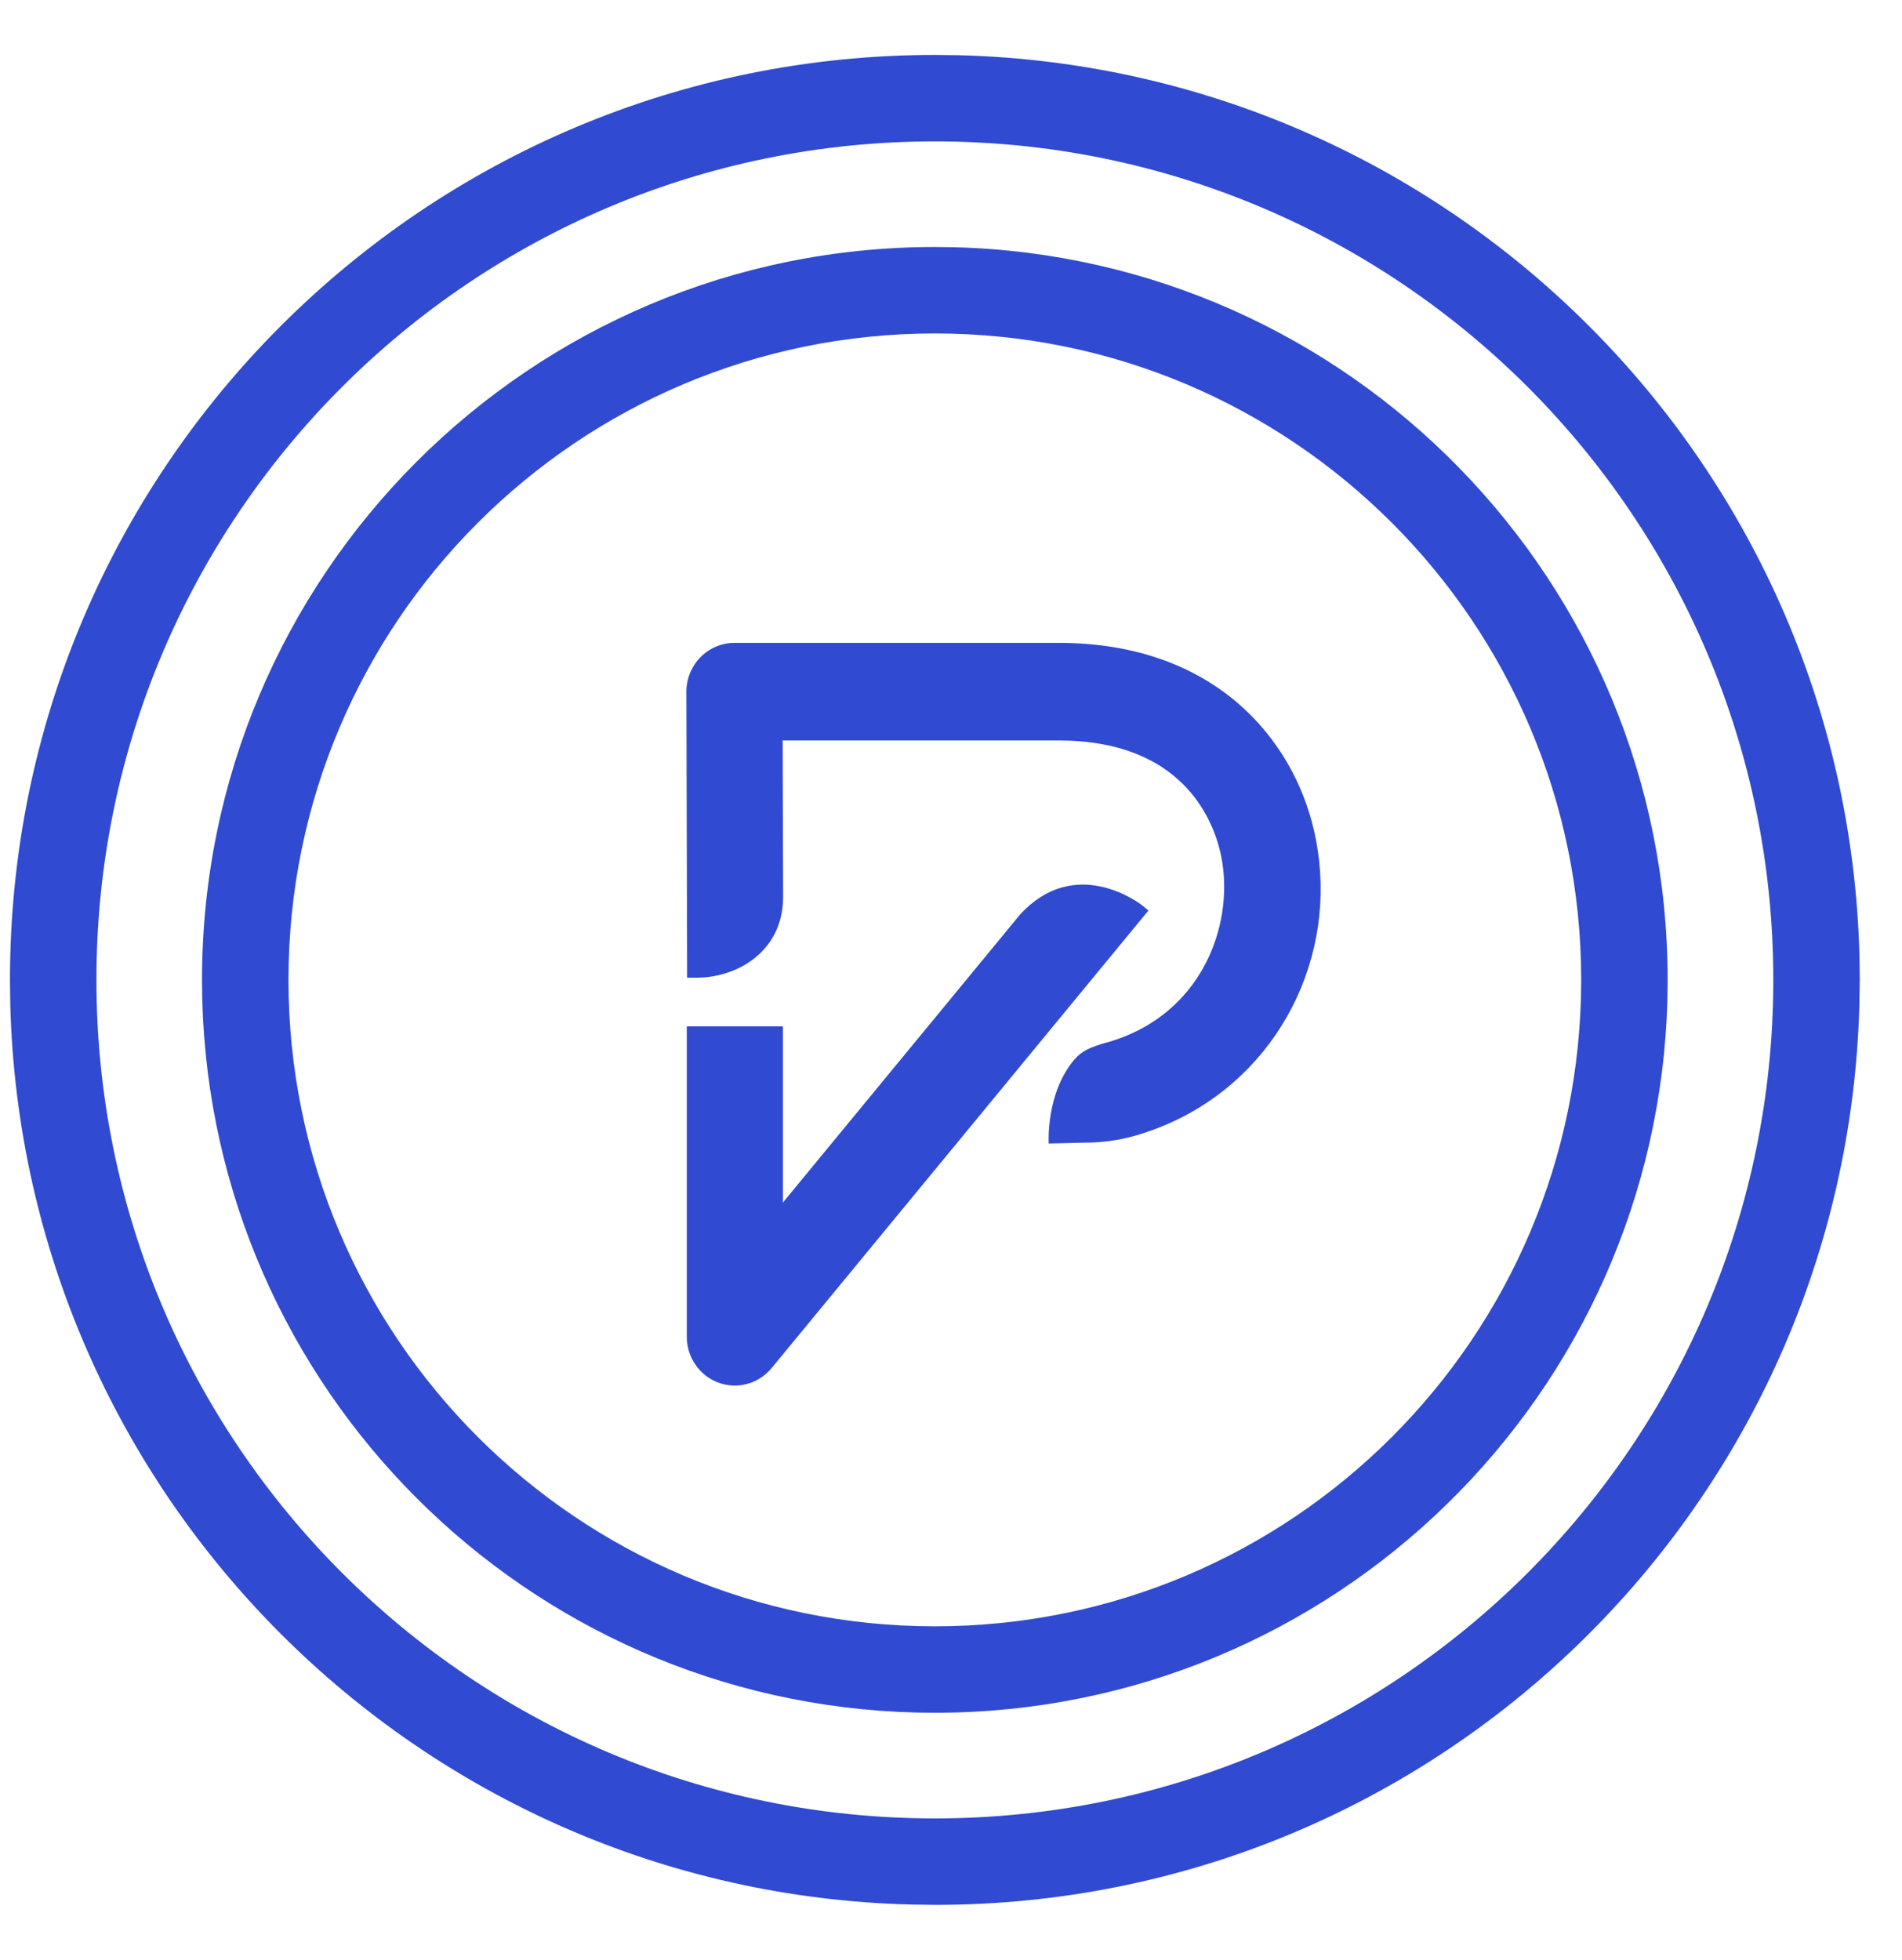
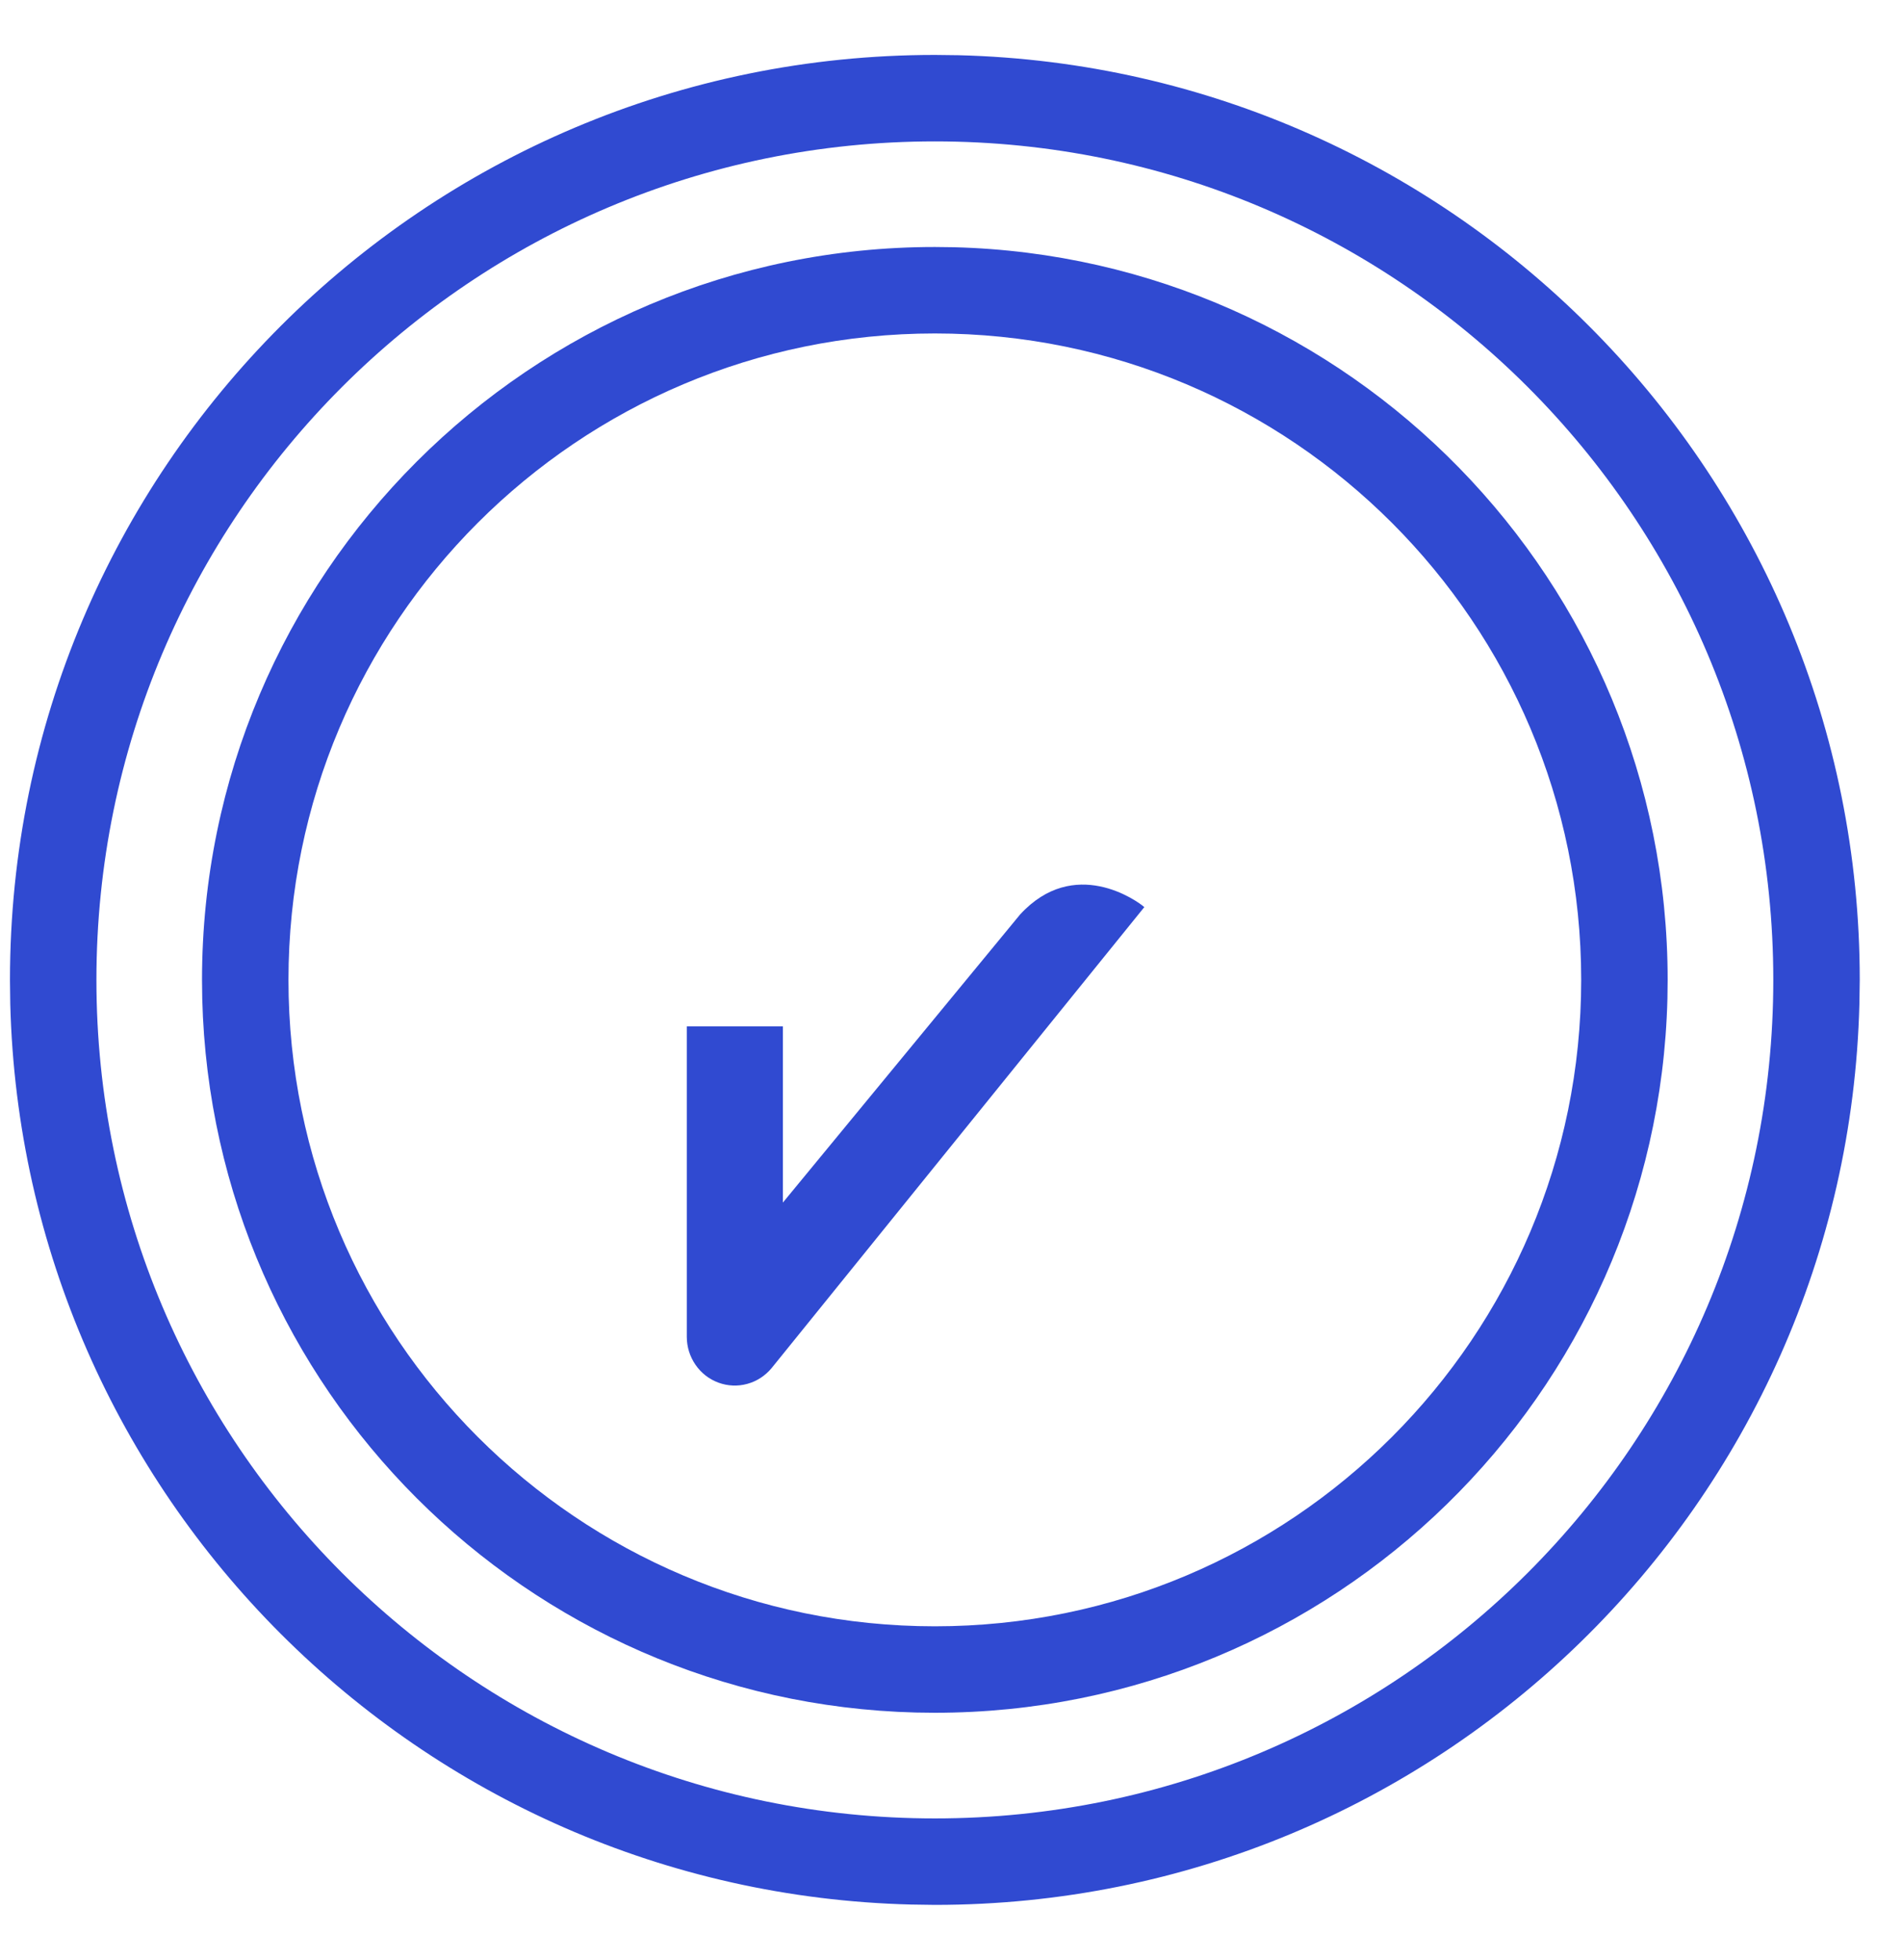
<svg xmlns="http://www.w3.org/2000/svg" width="33" height="34" viewBox="0 0 33 34" fill="none">
  <path d="M30.767 17C30.767 8.966 24.254 2.453 16.22 2.453C8.186 2.453 1.673 8.966 1.673 17C1.673 25.034 8.186 31.547 16.22 31.547V33.047L15.806 33.041C7.273 32.825 0.394 25.947 0.178 17.414L0.173 17C0.173 8.138 7.358 0.953 16.22 0.953L16.634 0.958C25.305 1.178 32.267 8.276 32.267 17L32.261 17.414C32.041 26.085 24.944 33.047 16.22 33.047V31.547C24.254 31.547 30.767 25.034 30.767 17Z" fill="#304AD1" />
  <path d="M27.434 17C27.434 10.807 22.414 5.785 16.22 5.785C10.027 5.785 5.005 10.806 5.005 17C5.006 23.194 10.027 28.214 16.22 28.214V29.714L15.892 29.71C9.131 29.539 3.681 24.09 3.509 17.328L3.505 17C3.505 9.978 9.198 4.285 16.22 4.285L16.548 4.289C23.419 4.463 28.934 10.088 28.934 17L28.93 17.328C28.756 24.198 23.132 29.714 16.22 29.714V28.214C22.414 28.214 27.434 23.193 27.434 17Z" fill="#304AD1" />
-   <path d="M19.854 15.737C19.727 15.625 18.637 14.845 17.699 15.865L13.583 20.863V17.806H11.916V23.192C11.916 23.366 11.969 23.535 12.067 23.677C12.165 23.82 12.304 23.928 12.465 23.987C12.626 24.046 12.8 24.054 12.966 24.008C13.131 23.963 13.278 23.867 13.388 23.734L19.925 15.797L19.854 15.737Z" fill="#304AD1" />
-   <path d="M22.796 14.4C22.434 12.831 21.082 11.153 18.369 11.153H12.742C12.633 11.153 12.524 11.175 12.423 11.218C12.322 11.261 12.23 11.323 12.152 11.402C12.075 11.481 12.014 11.575 11.972 11.678C11.93 11.78 11.909 11.891 11.909 12.002L11.922 16.962H12.1C12.812 16.954 13.582 16.496 13.587 15.567L13.579 12.846H18.369C20.497 12.846 21.037 14.201 21.173 14.786C21.417 15.843 21.002 17.245 19.738 17.88C19.582 17.958 19.42 18.022 19.253 18.072C19.23 18.078 19.198 18.088 19.174 18.093C18.917 18.17 18.773 18.229 18.644 18.378C18.15 18.956 18.194 19.799 18.195 19.838C18.249 19.838 18.803 19.823 18.803 19.823C19.114 19.826 19.424 19.782 19.723 19.695C19.983 19.618 20.236 19.518 20.479 19.397C21.365 18.954 22.077 18.218 22.498 17.31C22.919 16.403 23.024 15.377 22.796 14.4Z" fill="#304AD1" />
+   <path d="M19.854 15.737C19.727 15.625 18.637 14.845 17.699 15.865L13.583 20.863V17.806H11.916V23.192C11.916 23.366 11.969 23.535 12.067 23.677C12.165 23.82 12.304 23.928 12.465 23.987C12.626 24.046 12.8 24.054 12.966 24.008C13.131 23.963 13.278 23.867 13.388 23.734L19.854 15.737Z" fill="#304AD1" />
</svg>